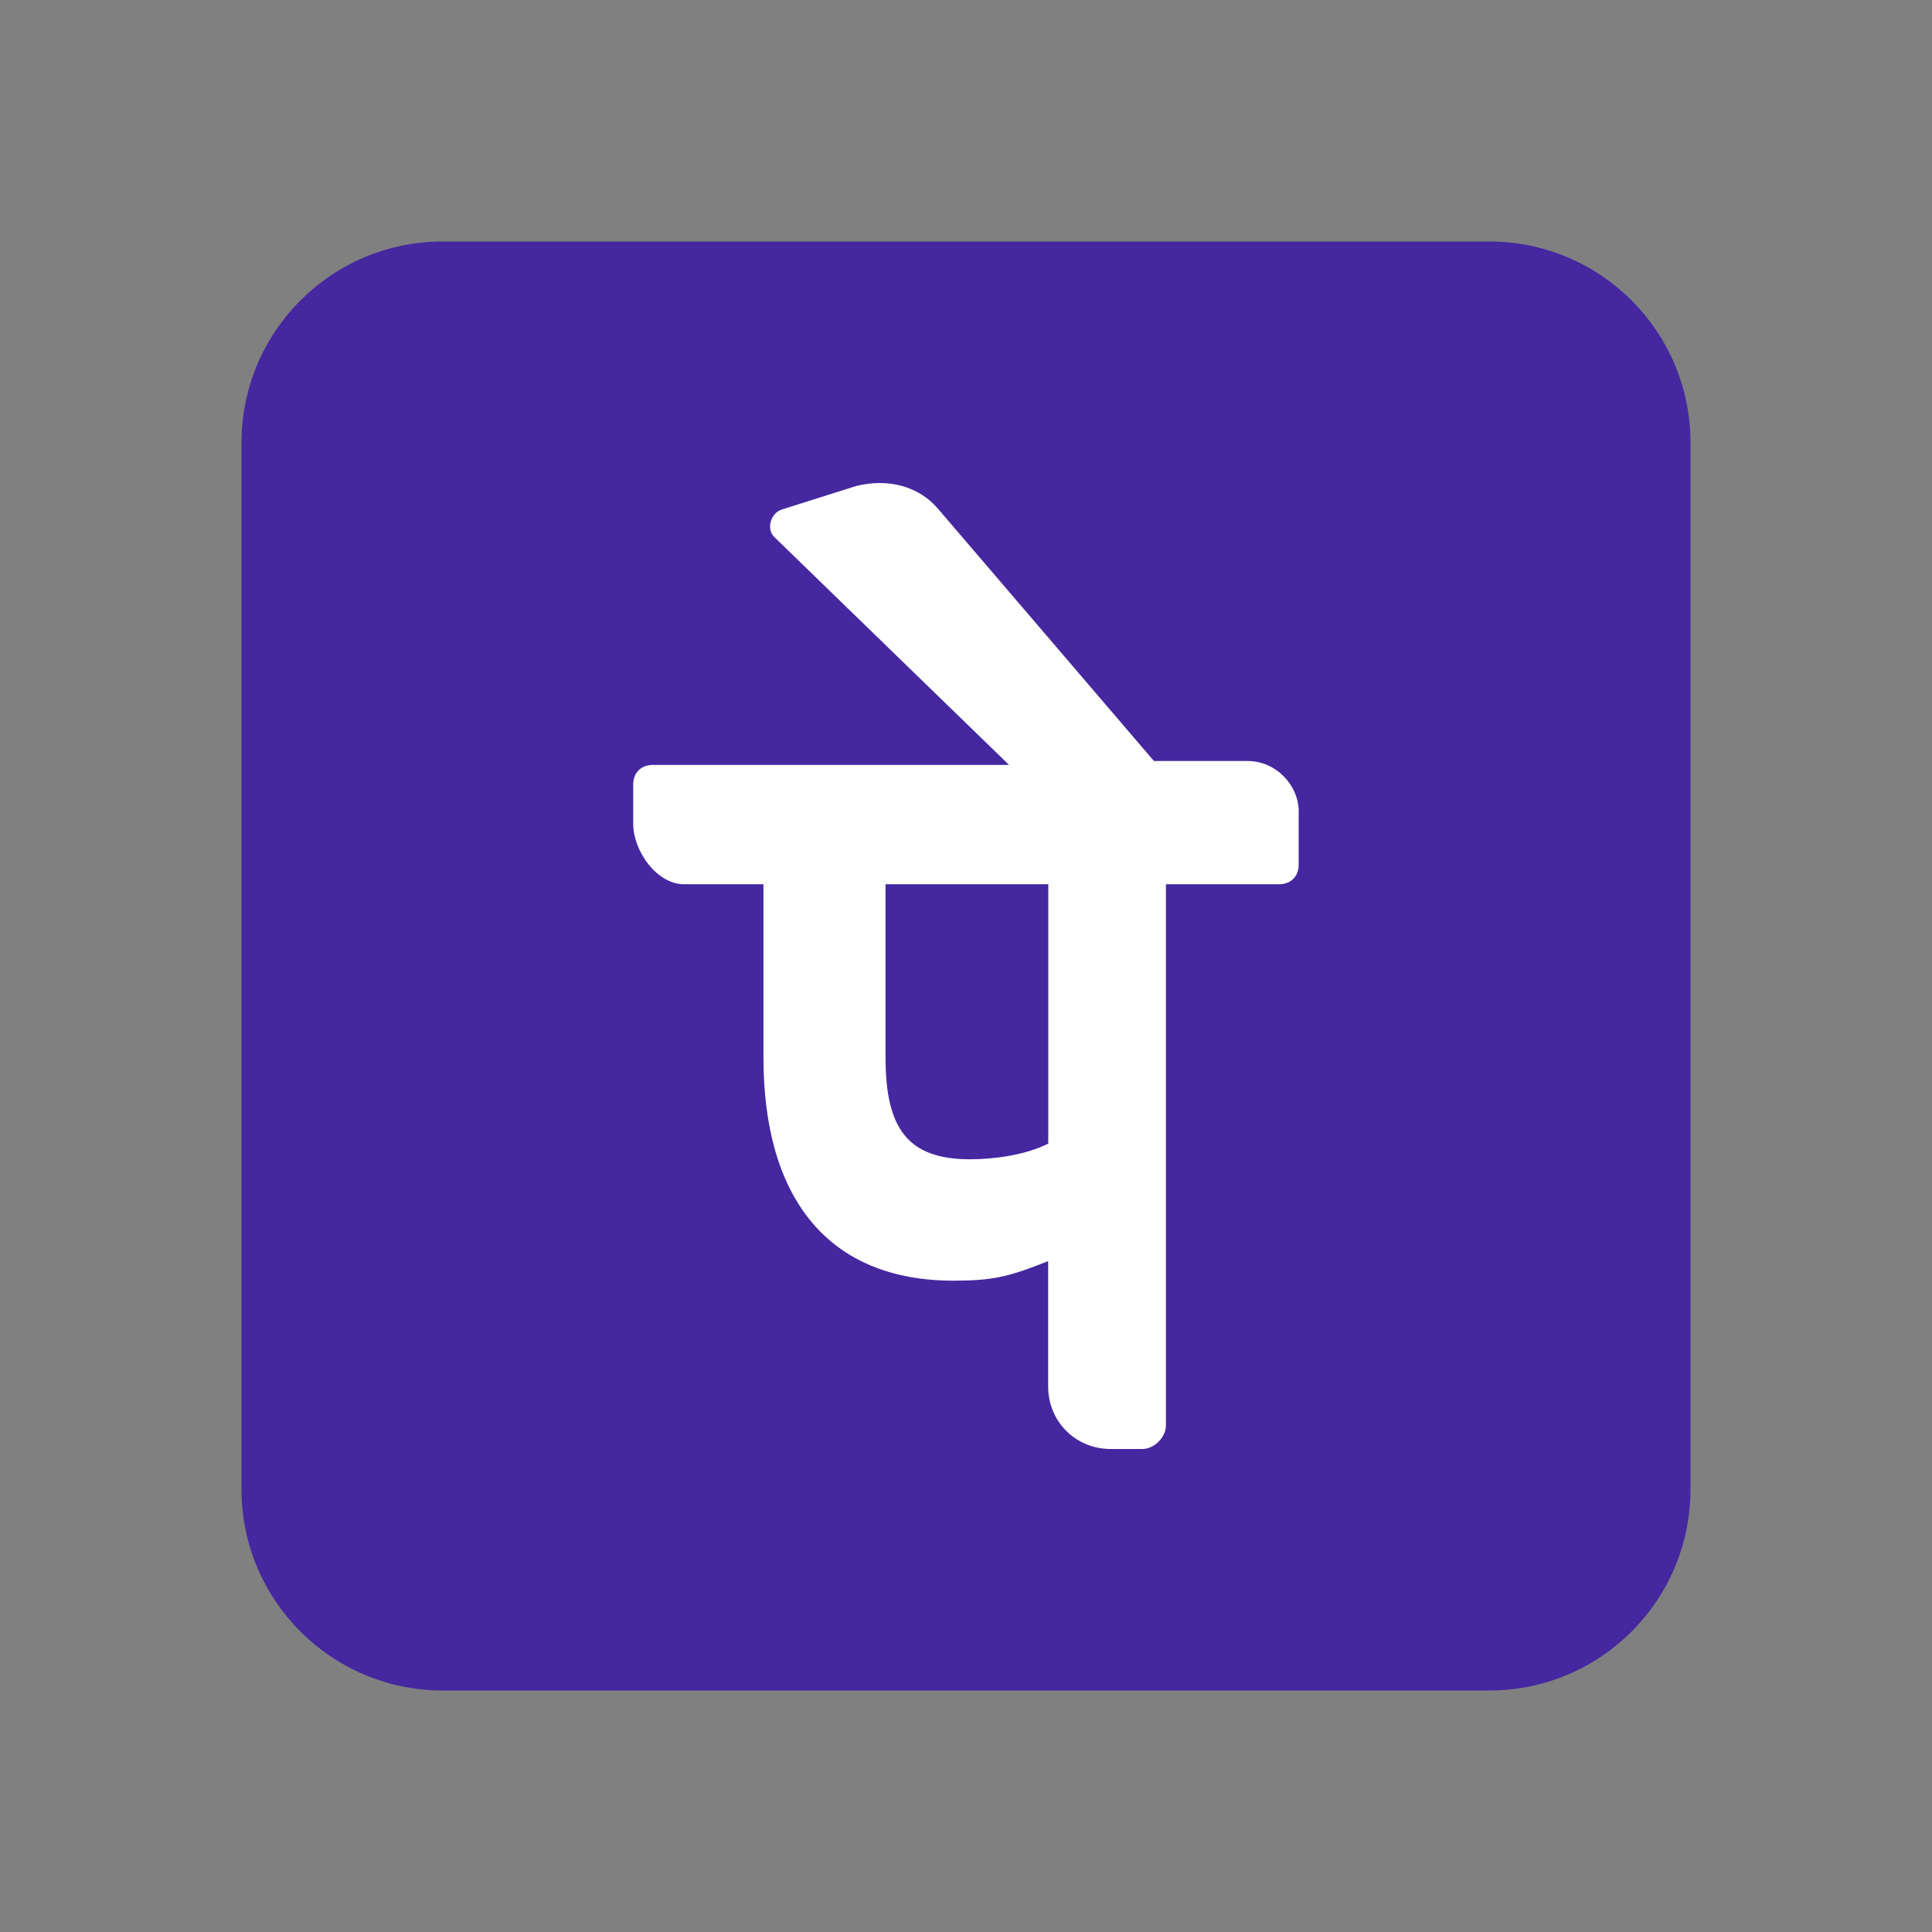
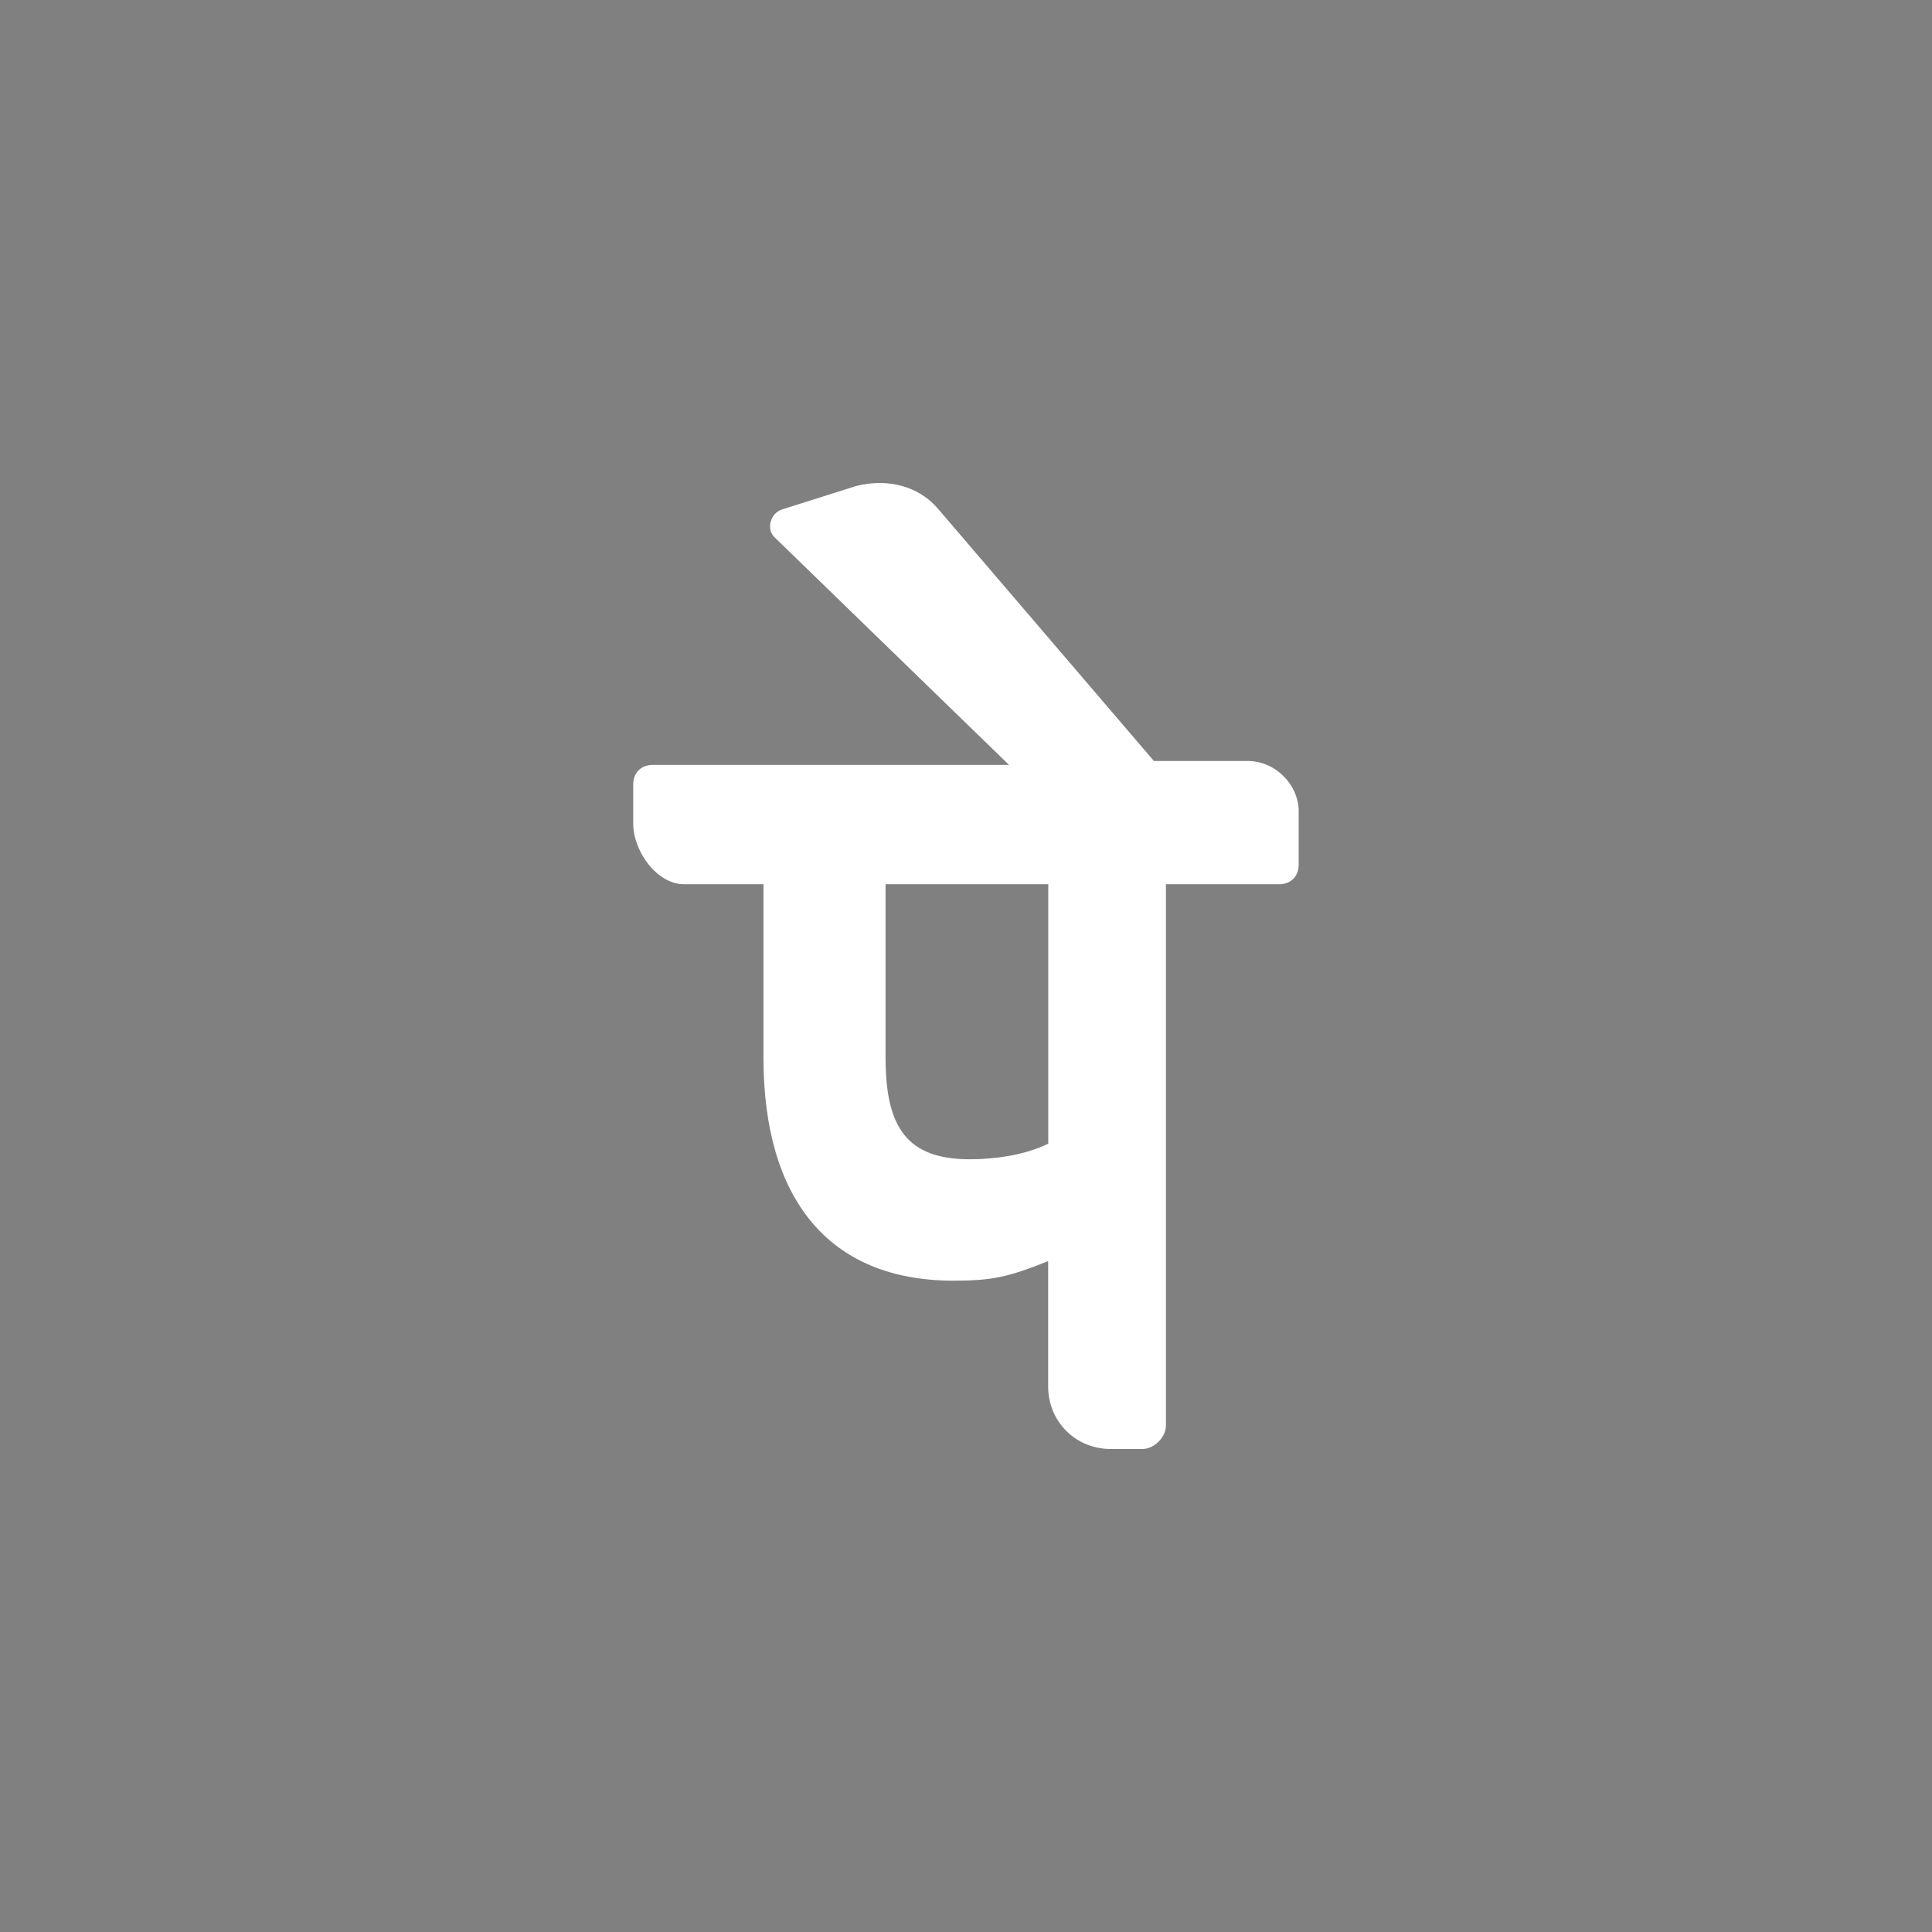
<svg xmlns="http://www.w3.org/2000/svg" viewBox="0 0 48 48" width="48px" height="48px">
  <rect x="0" y="0" width="48" height="48" fill="#808080" stroke="none" />
-   <path fill="#4527a0" d="M42,37c0,2.762-2.238,5-5,5H11c-2.761,0-5-2.238-5-5V11c0-2.762,2.239-5,5-5h26c2.762,0,5,2.238,5,5 V37z" />
  <path fill="#fff" d="M32.267,20.171c0-0.681-0.584-1.264-1.264-1.264h-2.334l-5.35-6.25 c-0.486-0.584-1.264-0.778-2.043-0.584l-1.848,0.584c-0.292,0.097-0.389,0.486-0.195,0.681l5.836,5.666h-8.851 c-0.292,0-0.486,0.195-0.486,0.486v0.973c0,0.681,0.584,1.506,1.264,1.506h1.972v4.305c0,3.502,1.611,5.544,4.723,5.544 c0.973,0,1.378-0.097,2.35-0.486v3.112c0,0.875,0.681,1.556,1.556,1.556h0.786c0.292,0,0.584-0.292,0.584-0.584V21.969h2.812 c0.292,0,0.486-0.195,0.486-0.486V20.171z M26.043,28.413c-0.584,0.292-1.362,0.389-1.945,0.389c-1.556,0-2.097-0.778-2.097-2.529 v-4.305h4.043V28.413z" />
</svg>